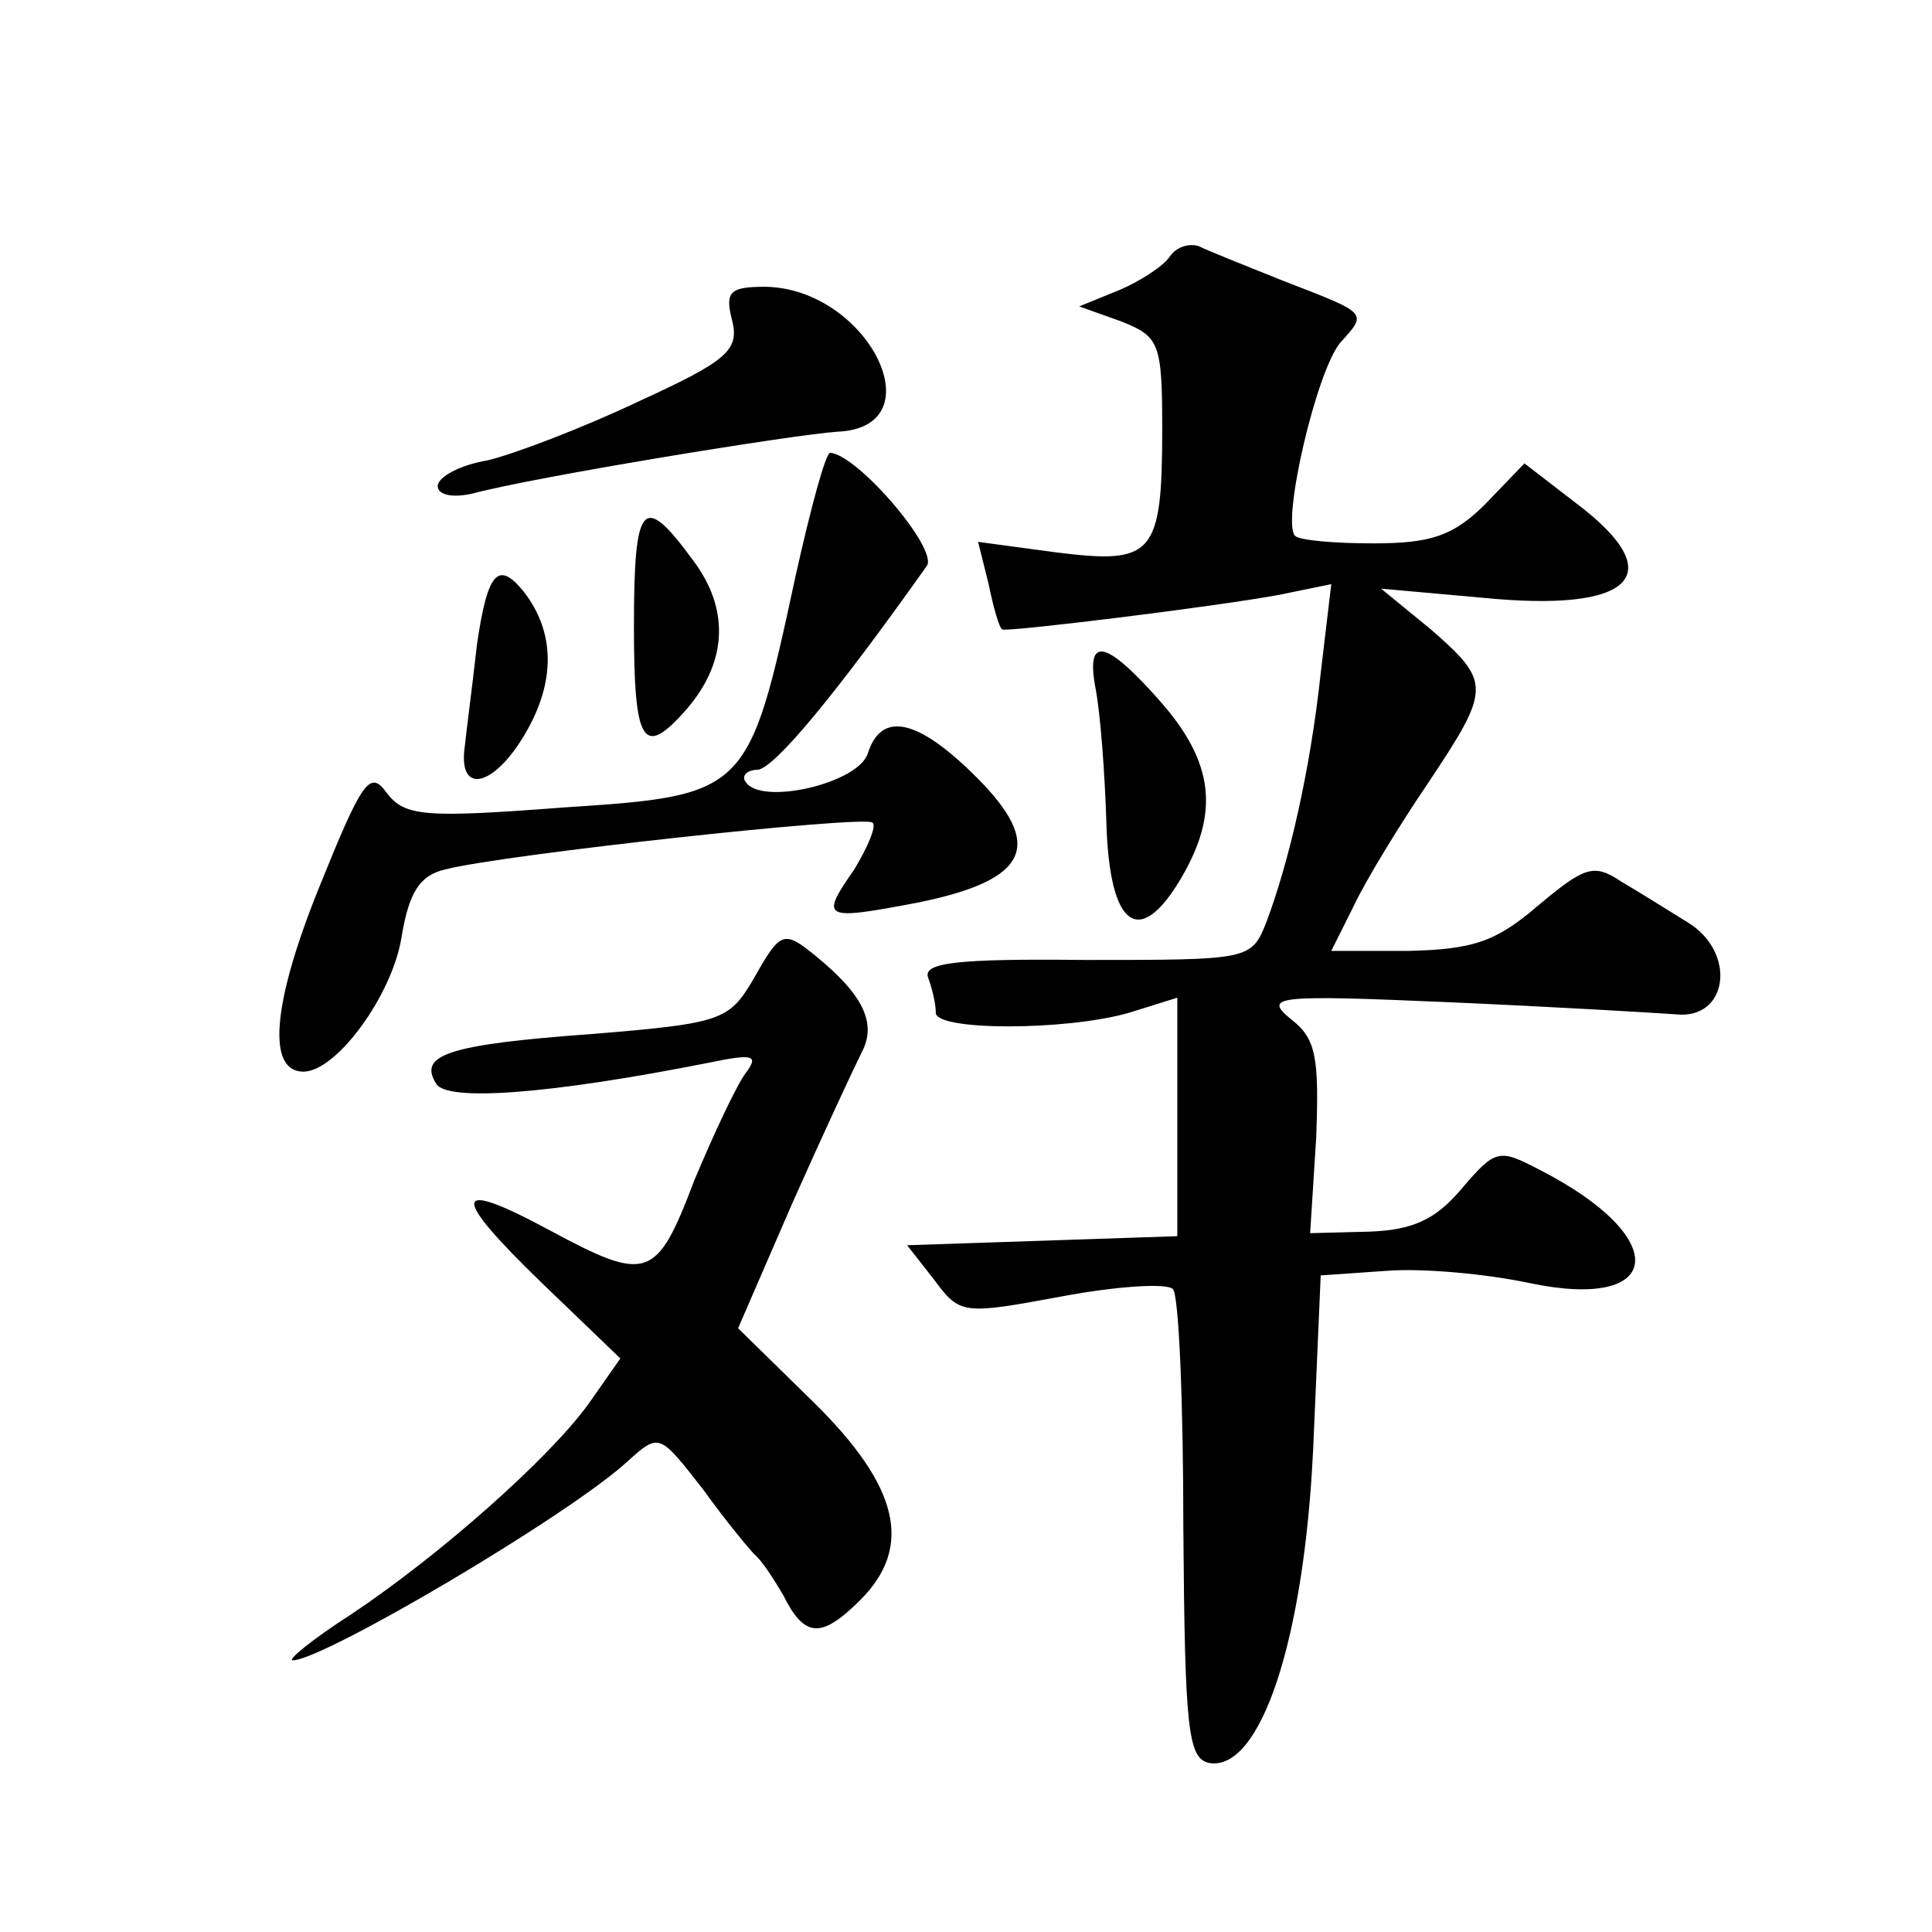
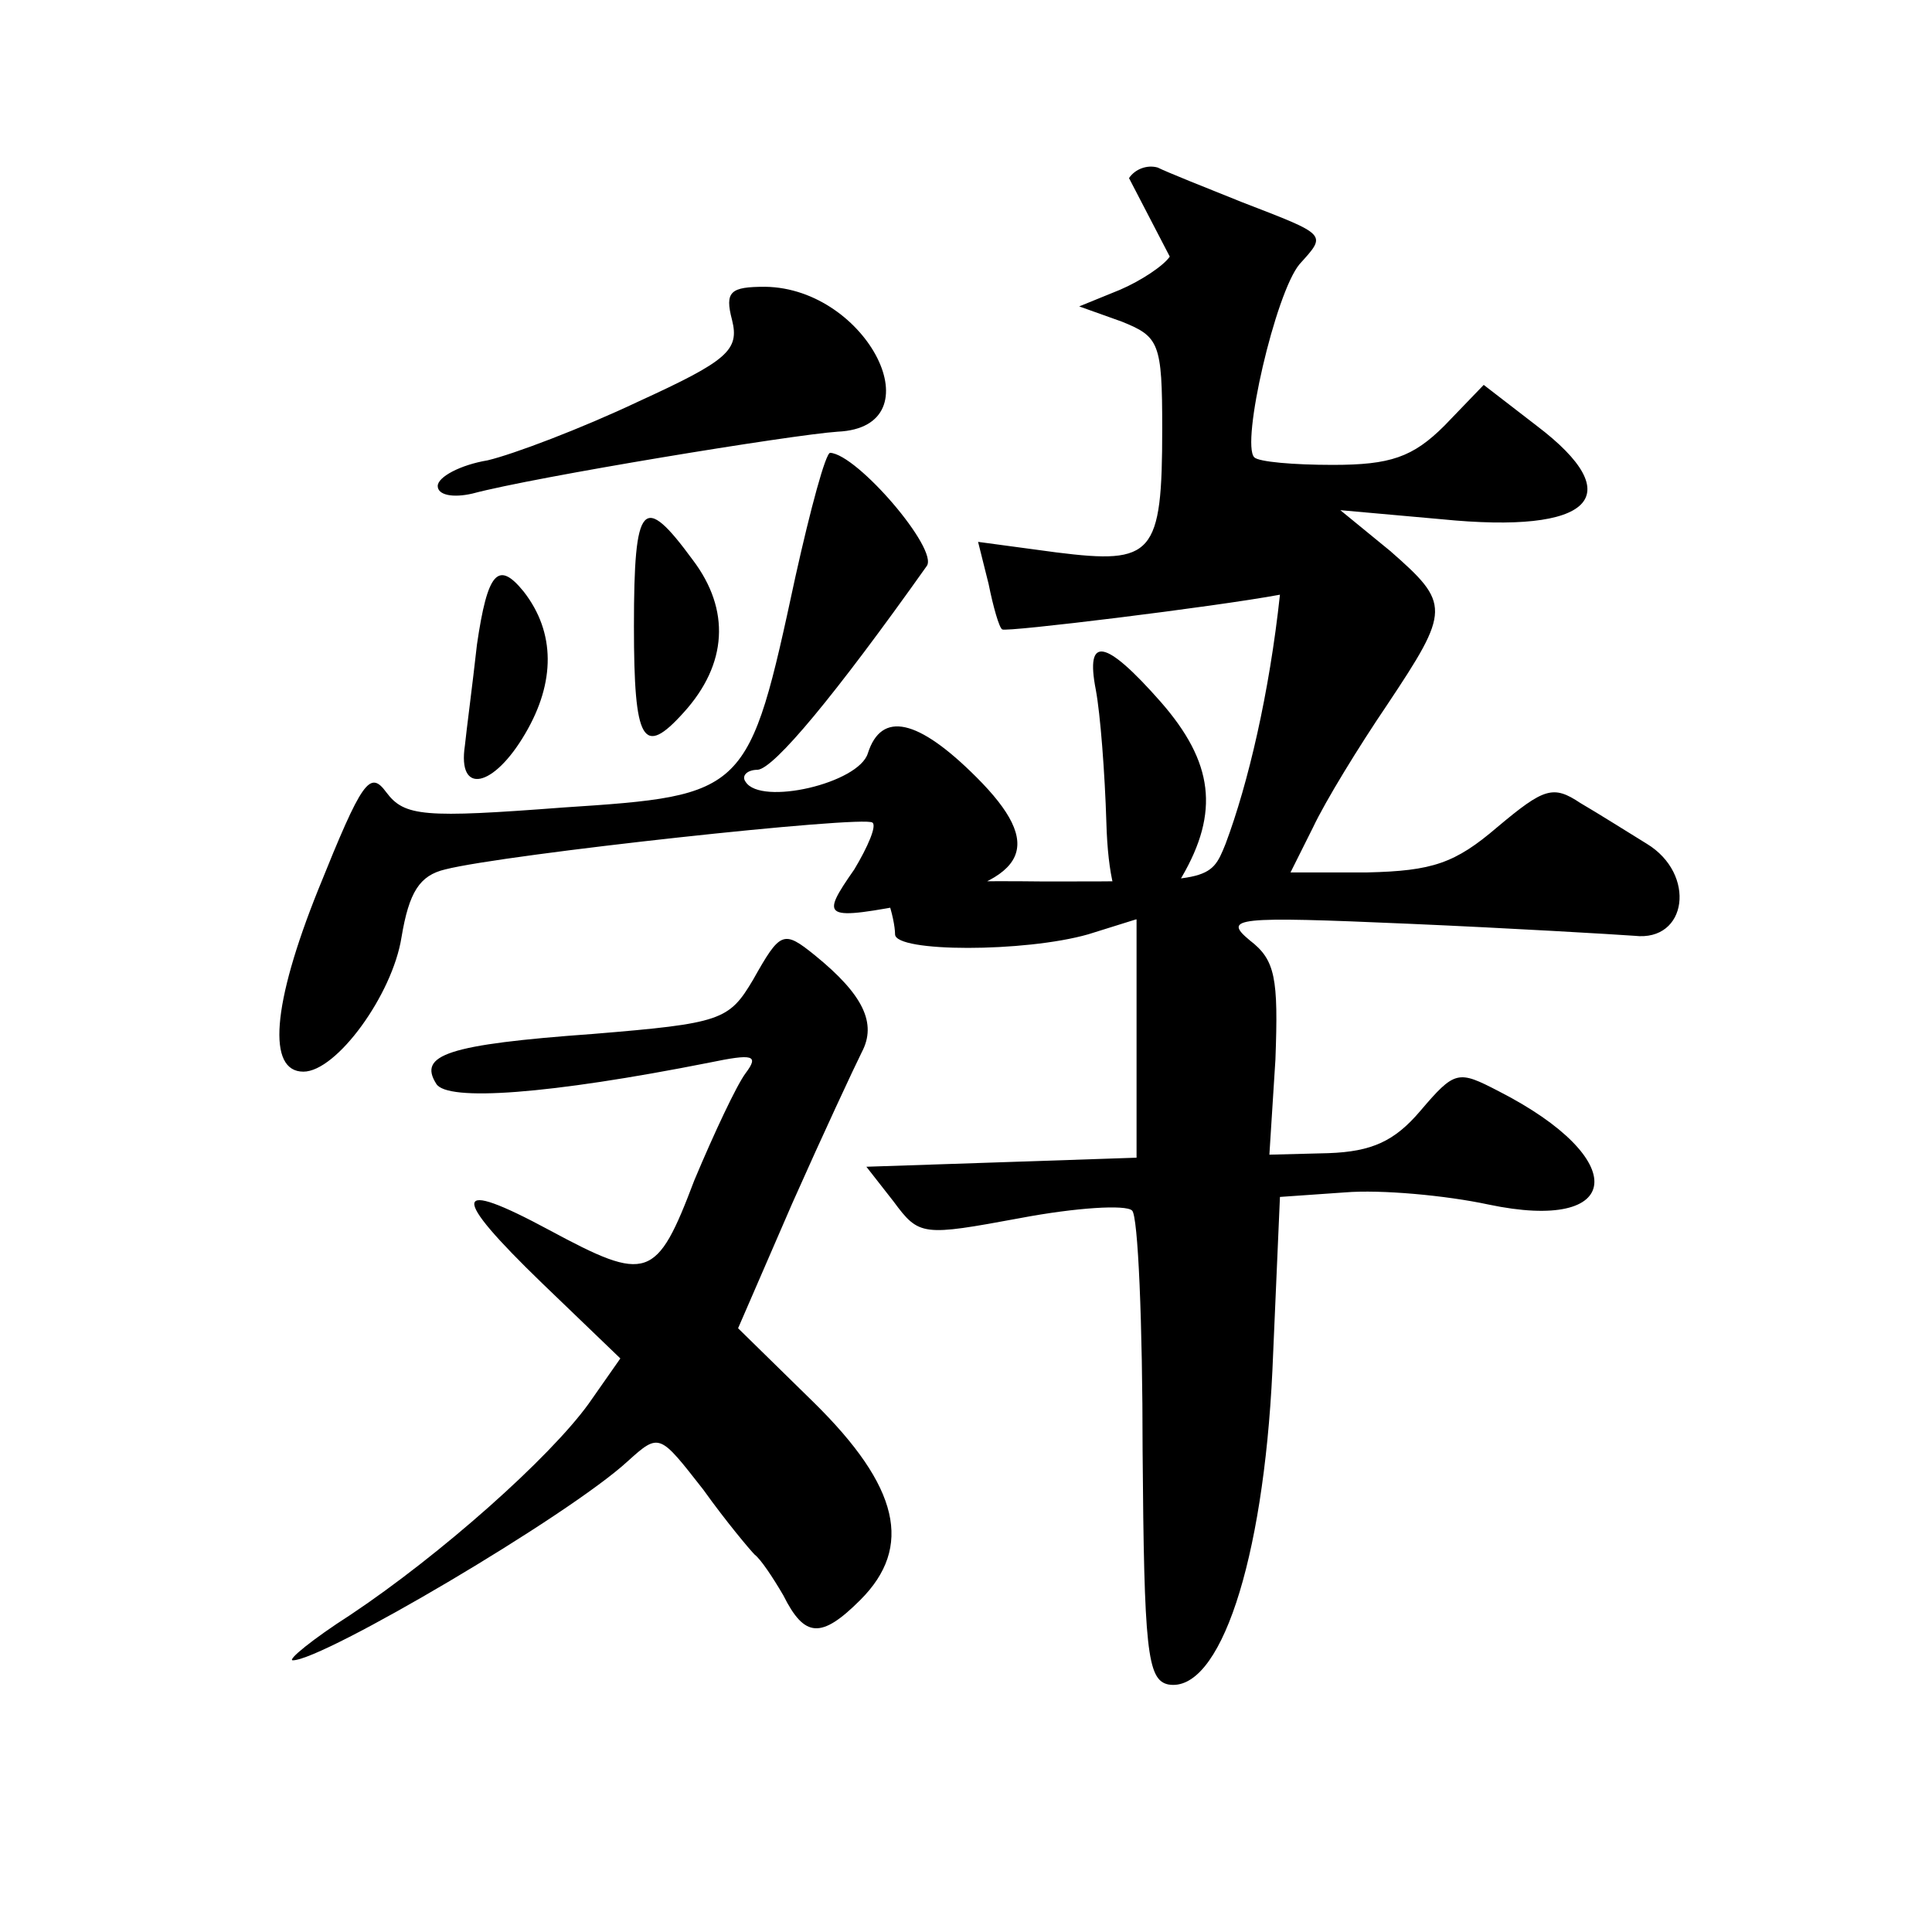
<svg xmlns="http://www.w3.org/2000/svg" version="1.0" width="128pt" height="128pt" viewBox="0 0 128 128" preserveAspectRatio="xMidYMid meet">
  <g transform="translate(0,128) scale(0.1,-0.1)" fill="#0" stroke="none">
-     <path d="M775 1110 c-4 -6 -19 -16 -33 -22 l-27 -11 28 -10 c25 -10 27 -14 27 -71 0 -84 -6 -90 -70 -82 l-52 7 7 -28 c3 -15 7 -29 9 -30 2 -2 141 15 184 23 l34 7 -7 -59 c-7 -65 -21 -125 -36 -165 -10 -25 -11 -25 -120 -25 -87 1 -108 -2 -104 -12 3 -8 5 -18 5 -23 0 -12 86 -12 128 0 l32 10 0 -79 0 -79 -89 -3 -90 -3 18 -23 c17 -23 19 -23 84 -11 37 7 70 9 74 5 4 -3 7 -75 7 -159 1 -132 3 -152 17 -155 34 -6 63 81 69 208 l5 115 43 3 c24 2 67 -2 95 -8 90 -19 95 30 7 75 -27 14 -29 14 -52 -13 -17 -20 -32 -27 -61 -28 l-39 -1 4 63 c2 54 0 66 -17 79 -18 15 -10 16 105 11 69 -3 136 -7 150 -8 35 -4 41 41 8 61 -13 8 -32 20 -44 27 -18 12 -24 10 -55 -16 -28 -24 -43 -29 -86 -30 l-51 0 15 30 c8 17 30 53 49 81 42 63 42 67 2 102 l-33 27 67 -6 c100 -10 125 15 63 62 l-35 27 -26 -27 c-21 -21 -36 -26 -74 -26 -26 0 -49 2 -52 5 -9 9 14 109 30 128 18 20 19 19 -38 41 -25 10 -50 20 -56 23 -7 2 -15 -1 -19 -7z M485 1068 c5 -20 -3 -27 -62 -54 -38 -18 -83 -35 -100 -39 -18 -3 -33 -11 -33 -17 0 -6 10 -8 23 -5 41 11 212 39 242 41 66 3 20 95 -48 96 -23 0 -27 -3 -22 -22z M527 898 c-31 -144 -32 -145 -154 -153 -92 -7 -105 -6 -117 10 -11 15 -16 8 -45 -64 -31 -77 -34 -121 -10 -121 22 0 59 51 65 89 5 30 12 41 29 45 39 10 278 36 283 31 3 -2 -3 -16 -12 -31 -23 -33 -21 -34 42 -22 74 15 84 38 39 83 -39 39 -63 44 -72 16 -6 -20 -71 -35 -81 -19 -3 4 1 8 8 8 11 1 51 49 112 135 8 11 -46 74 -64 75 -3 0 -13 -37 -23 -82z M420 865 c0 -77 6 -87 33 -57 29 32 31 68 6 101 -33 45 -39 39 -39 -44z M316 853 c-3 -27 -7 -57 -8 -67 -5 -33 19 -28 40 8 20 34 20 67 -1 94 -17 21 -24 13 -31 -35z M726 823 c3 -16 6 -55 7 -88 2 -70 22 -84 50 -36 25 43 21 76 -14 116 -37 42 -50 44 -43 8z M499 631 c-16 -27 -21 -29 -106 -36 -97 -7 -116 -14 -104 -33 7 -12 75 -7 181 14 29 6 33 5 24 -7 -6 -8 -21 -40 -34 -71 -25 -66 -31 -68 -96 -33 -65 35 -66 24 -5 -35 l52 -50 -21 -30 c-26 -36 -98 -100 -158 -140 -25 -16 -42 -30 -38 -30 20 0 183 96 222 132 21 19 21 18 50 -19 15 -21 31 -40 34 -43 4 -3 12 -15 19 -27 14 -28 25 -29 51 -3 35 35 26 75 -31 131 l-50 49 36 83 c20 45 41 90 46 100 10 19 1 38 -31 64 -21 17 -23 16 -41 -16z" />
+     <path d="M775 1110 c-4 -6 -19 -16 -33 -22 l-27 -11 28 -10 c25 -10 27 -14 27 -71 0 -84 -6 -90 -70 -82 l-52 7 7 -28 c3 -15 7 -29 9 -30 2 -2 141 15 184 23 c-7 -65 -21 -125 -36 -165 -10 -25 -11 -25 -120 -25 -87 1 -108 -2 -104 -12 3 -8 5 -18 5 -23 0 -12 86 -12 128 0 l32 10 0 -79 0 -79 -89 -3 -90 -3 18 -23 c17 -23 19 -23 84 -11 37 7 70 9 74 5 4 -3 7 -75 7 -159 1 -132 3 -152 17 -155 34 -6 63 81 69 208 l5 115 43 3 c24 2 67 -2 95 -8 90 -19 95 30 7 75 -27 14 -29 14 -52 -13 -17 -20 -32 -27 -61 -28 l-39 -1 4 63 c2 54 0 66 -17 79 -18 15 -10 16 105 11 69 -3 136 -7 150 -8 35 -4 41 41 8 61 -13 8 -32 20 -44 27 -18 12 -24 10 -55 -16 -28 -24 -43 -29 -86 -30 l-51 0 15 30 c8 17 30 53 49 81 42 63 42 67 2 102 l-33 27 67 -6 c100 -10 125 15 63 62 l-35 27 -26 -27 c-21 -21 -36 -26 -74 -26 -26 0 -49 2 -52 5 -9 9 14 109 30 128 18 20 19 19 -38 41 -25 10 -50 20 -56 23 -7 2 -15 -1 -19 -7z M485 1068 c5 -20 -3 -27 -62 -54 -38 -18 -83 -35 -100 -39 -18 -3 -33 -11 -33 -17 0 -6 10 -8 23 -5 41 11 212 39 242 41 66 3 20 95 -48 96 -23 0 -27 -3 -22 -22z M527 898 c-31 -144 -32 -145 -154 -153 -92 -7 -105 -6 -117 10 -11 15 -16 8 -45 -64 -31 -77 -34 -121 -10 -121 22 0 59 51 65 89 5 30 12 41 29 45 39 10 278 36 283 31 3 -2 -3 -16 -12 -31 -23 -33 -21 -34 42 -22 74 15 84 38 39 83 -39 39 -63 44 -72 16 -6 -20 -71 -35 -81 -19 -3 4 1 8 8 8 11 1 51 49 112 135 8 11 -46 74 -64 75 -3 0 -13 -37 -23 -82z M420 865 c0 -77 6 -87 33 -57 29 32 31 68 6 101 -33 45 -39 39 -39 -44z M316 853 c-3 -27 -7 -57 -8 -67 -5 -33 19 -28 40 8 20 34 20 67 -1 94 -17 21 -24 13 -31 -35z M726 823 c3 -16 6 -55 7 -88 2 -70 22 -84 50 -36 25 43 21 76 -14 116 -37 42 -50 44 -43 8z M499 631 c-16 -27 -21 -29 -106 -36 -97 -7 -116 -14 -104 -33 7 -12 75 -7 181 14 29 6 33 5 24 -7 -6 -8 -21 -40 -34 -71 -25 -66 -31 -68 -96 -33 -65 35 -66 24 -5 -35 l52 -50 -21 -30 c-26 -36 -98 -100 -158 -140 -25 -16 -42 -30 -38 -30 20 0 183 96 222 132 21 19 21 18 50 -19 15 -21 31 -40 34 -43 4 -3 12 -15 19 -27 14 -28 25 -29 51 -3 35 35 26 75 -31 131 l-50 49 36 83 c20 45 41 90 46 100 10 19 1 38 -31 64 -21 17 -23 16 -41 -16z" />
  </g>
</svg>